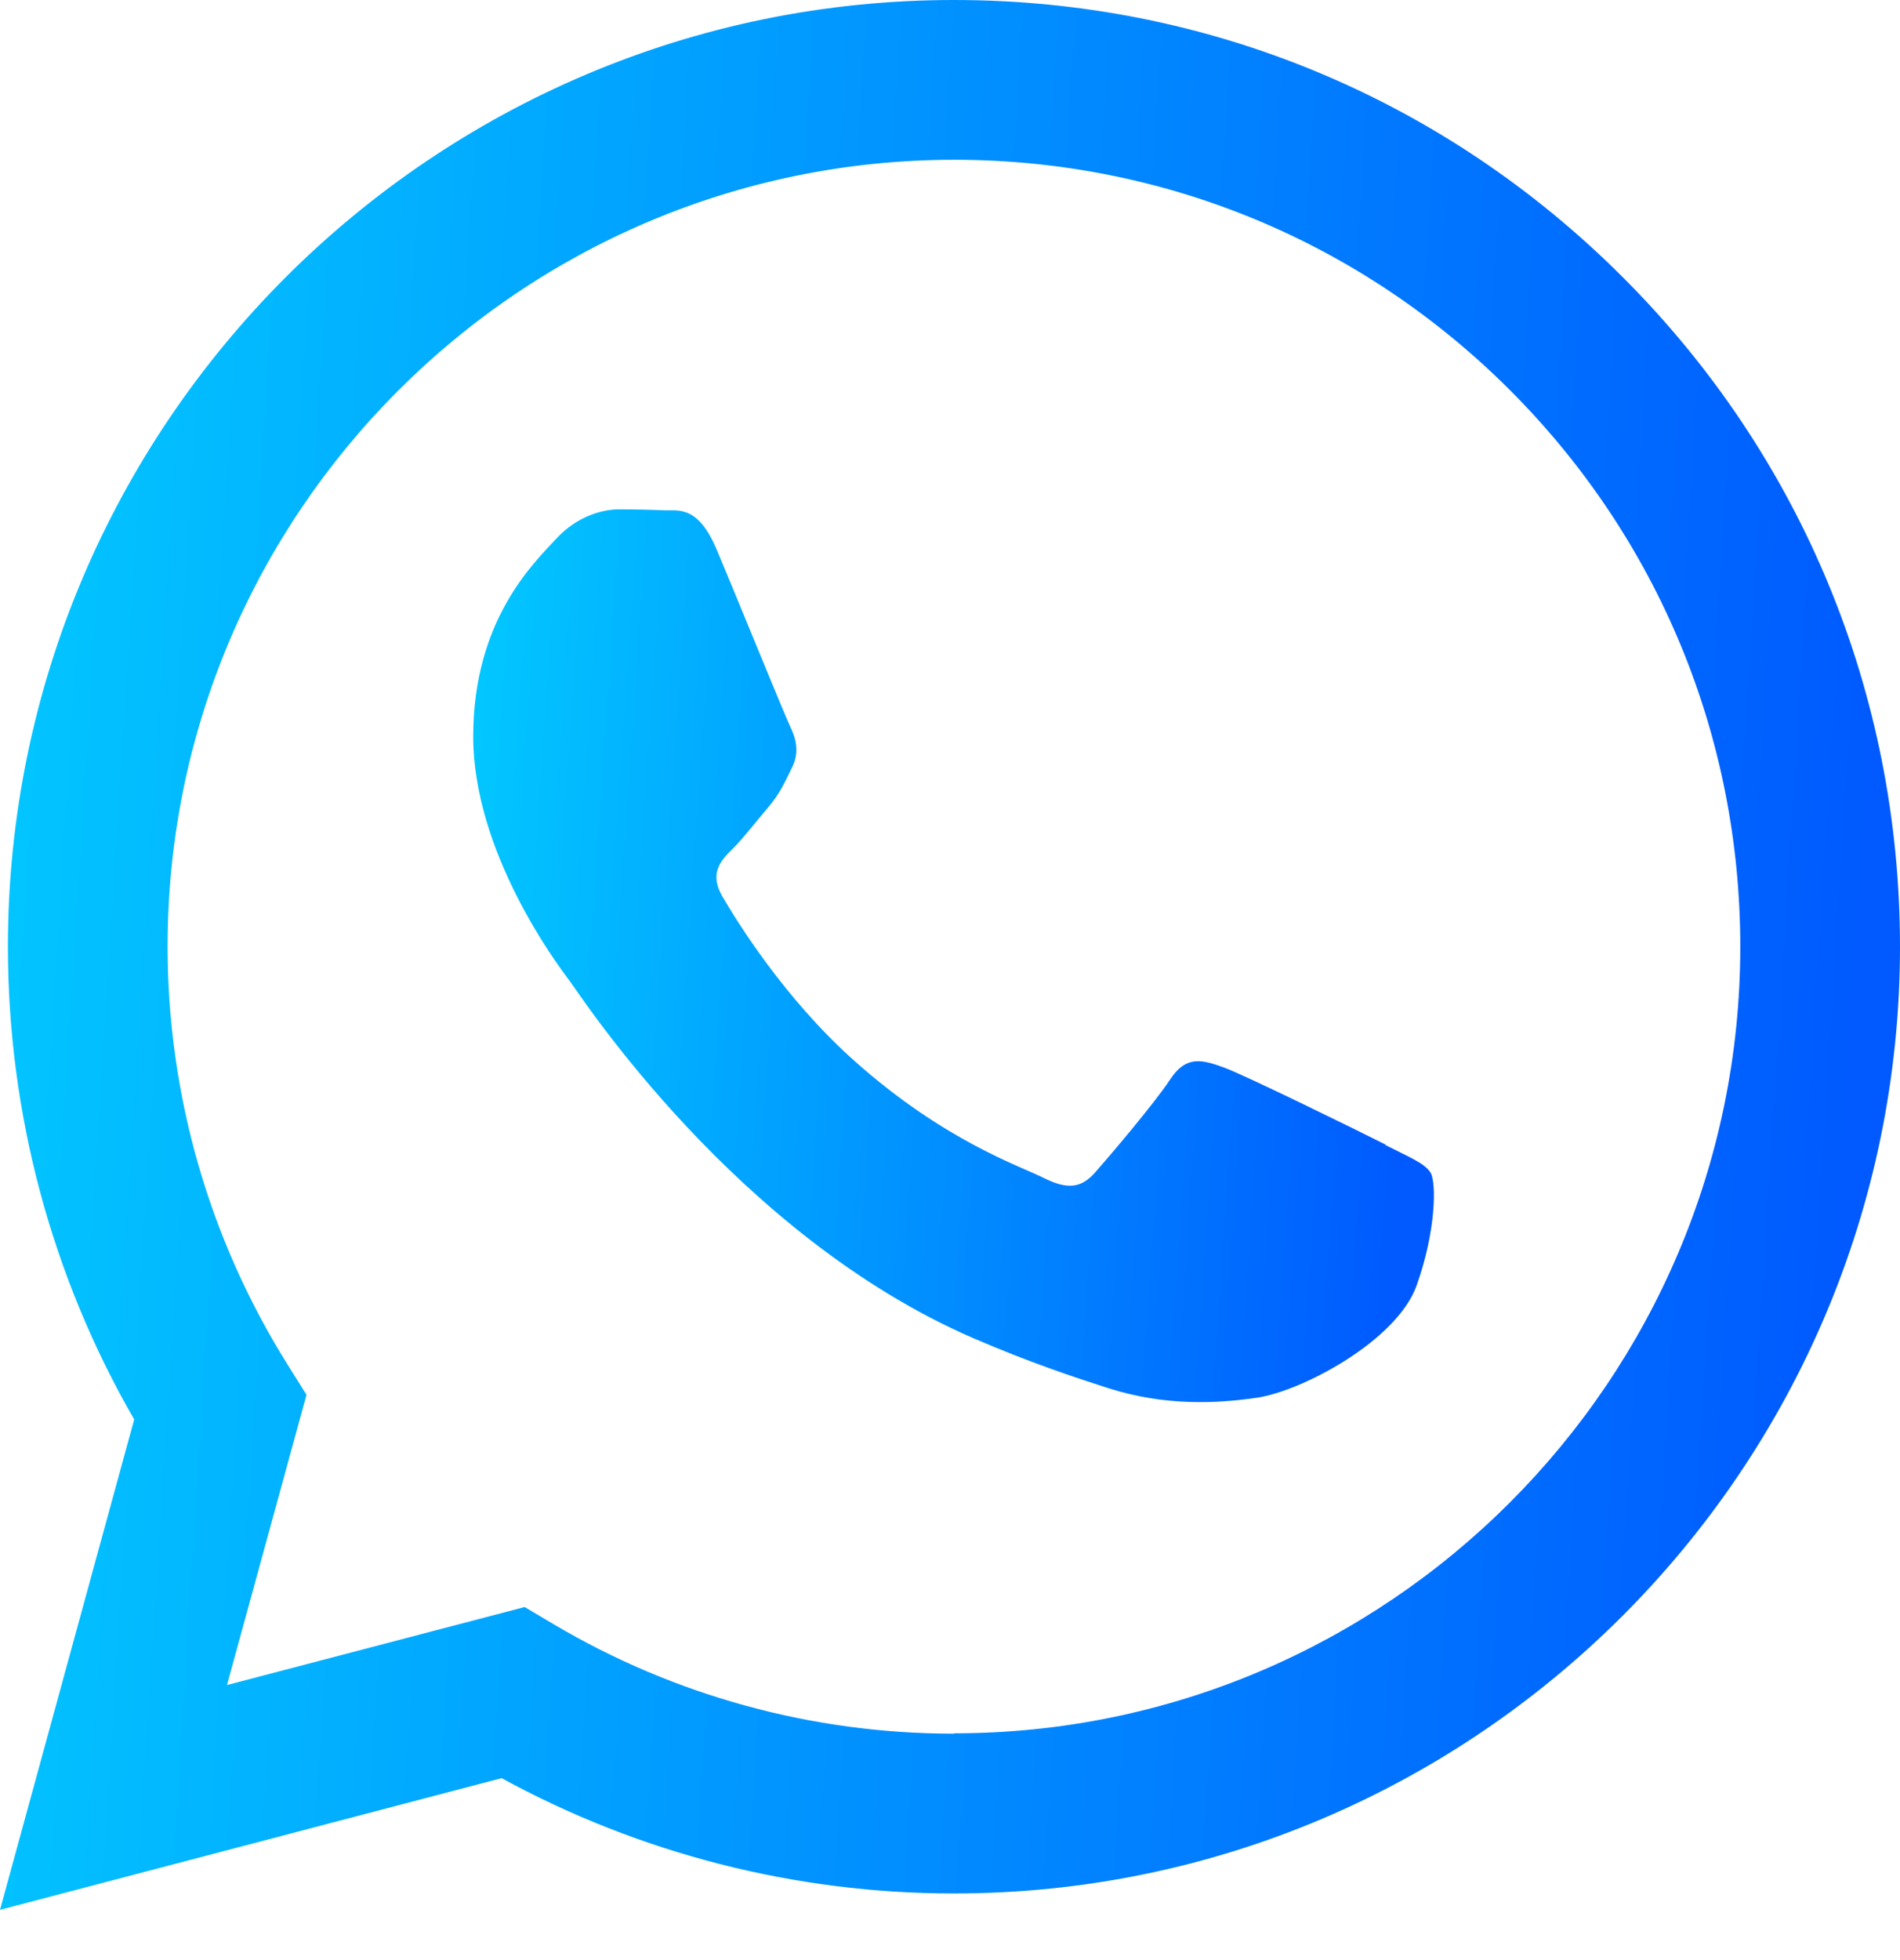
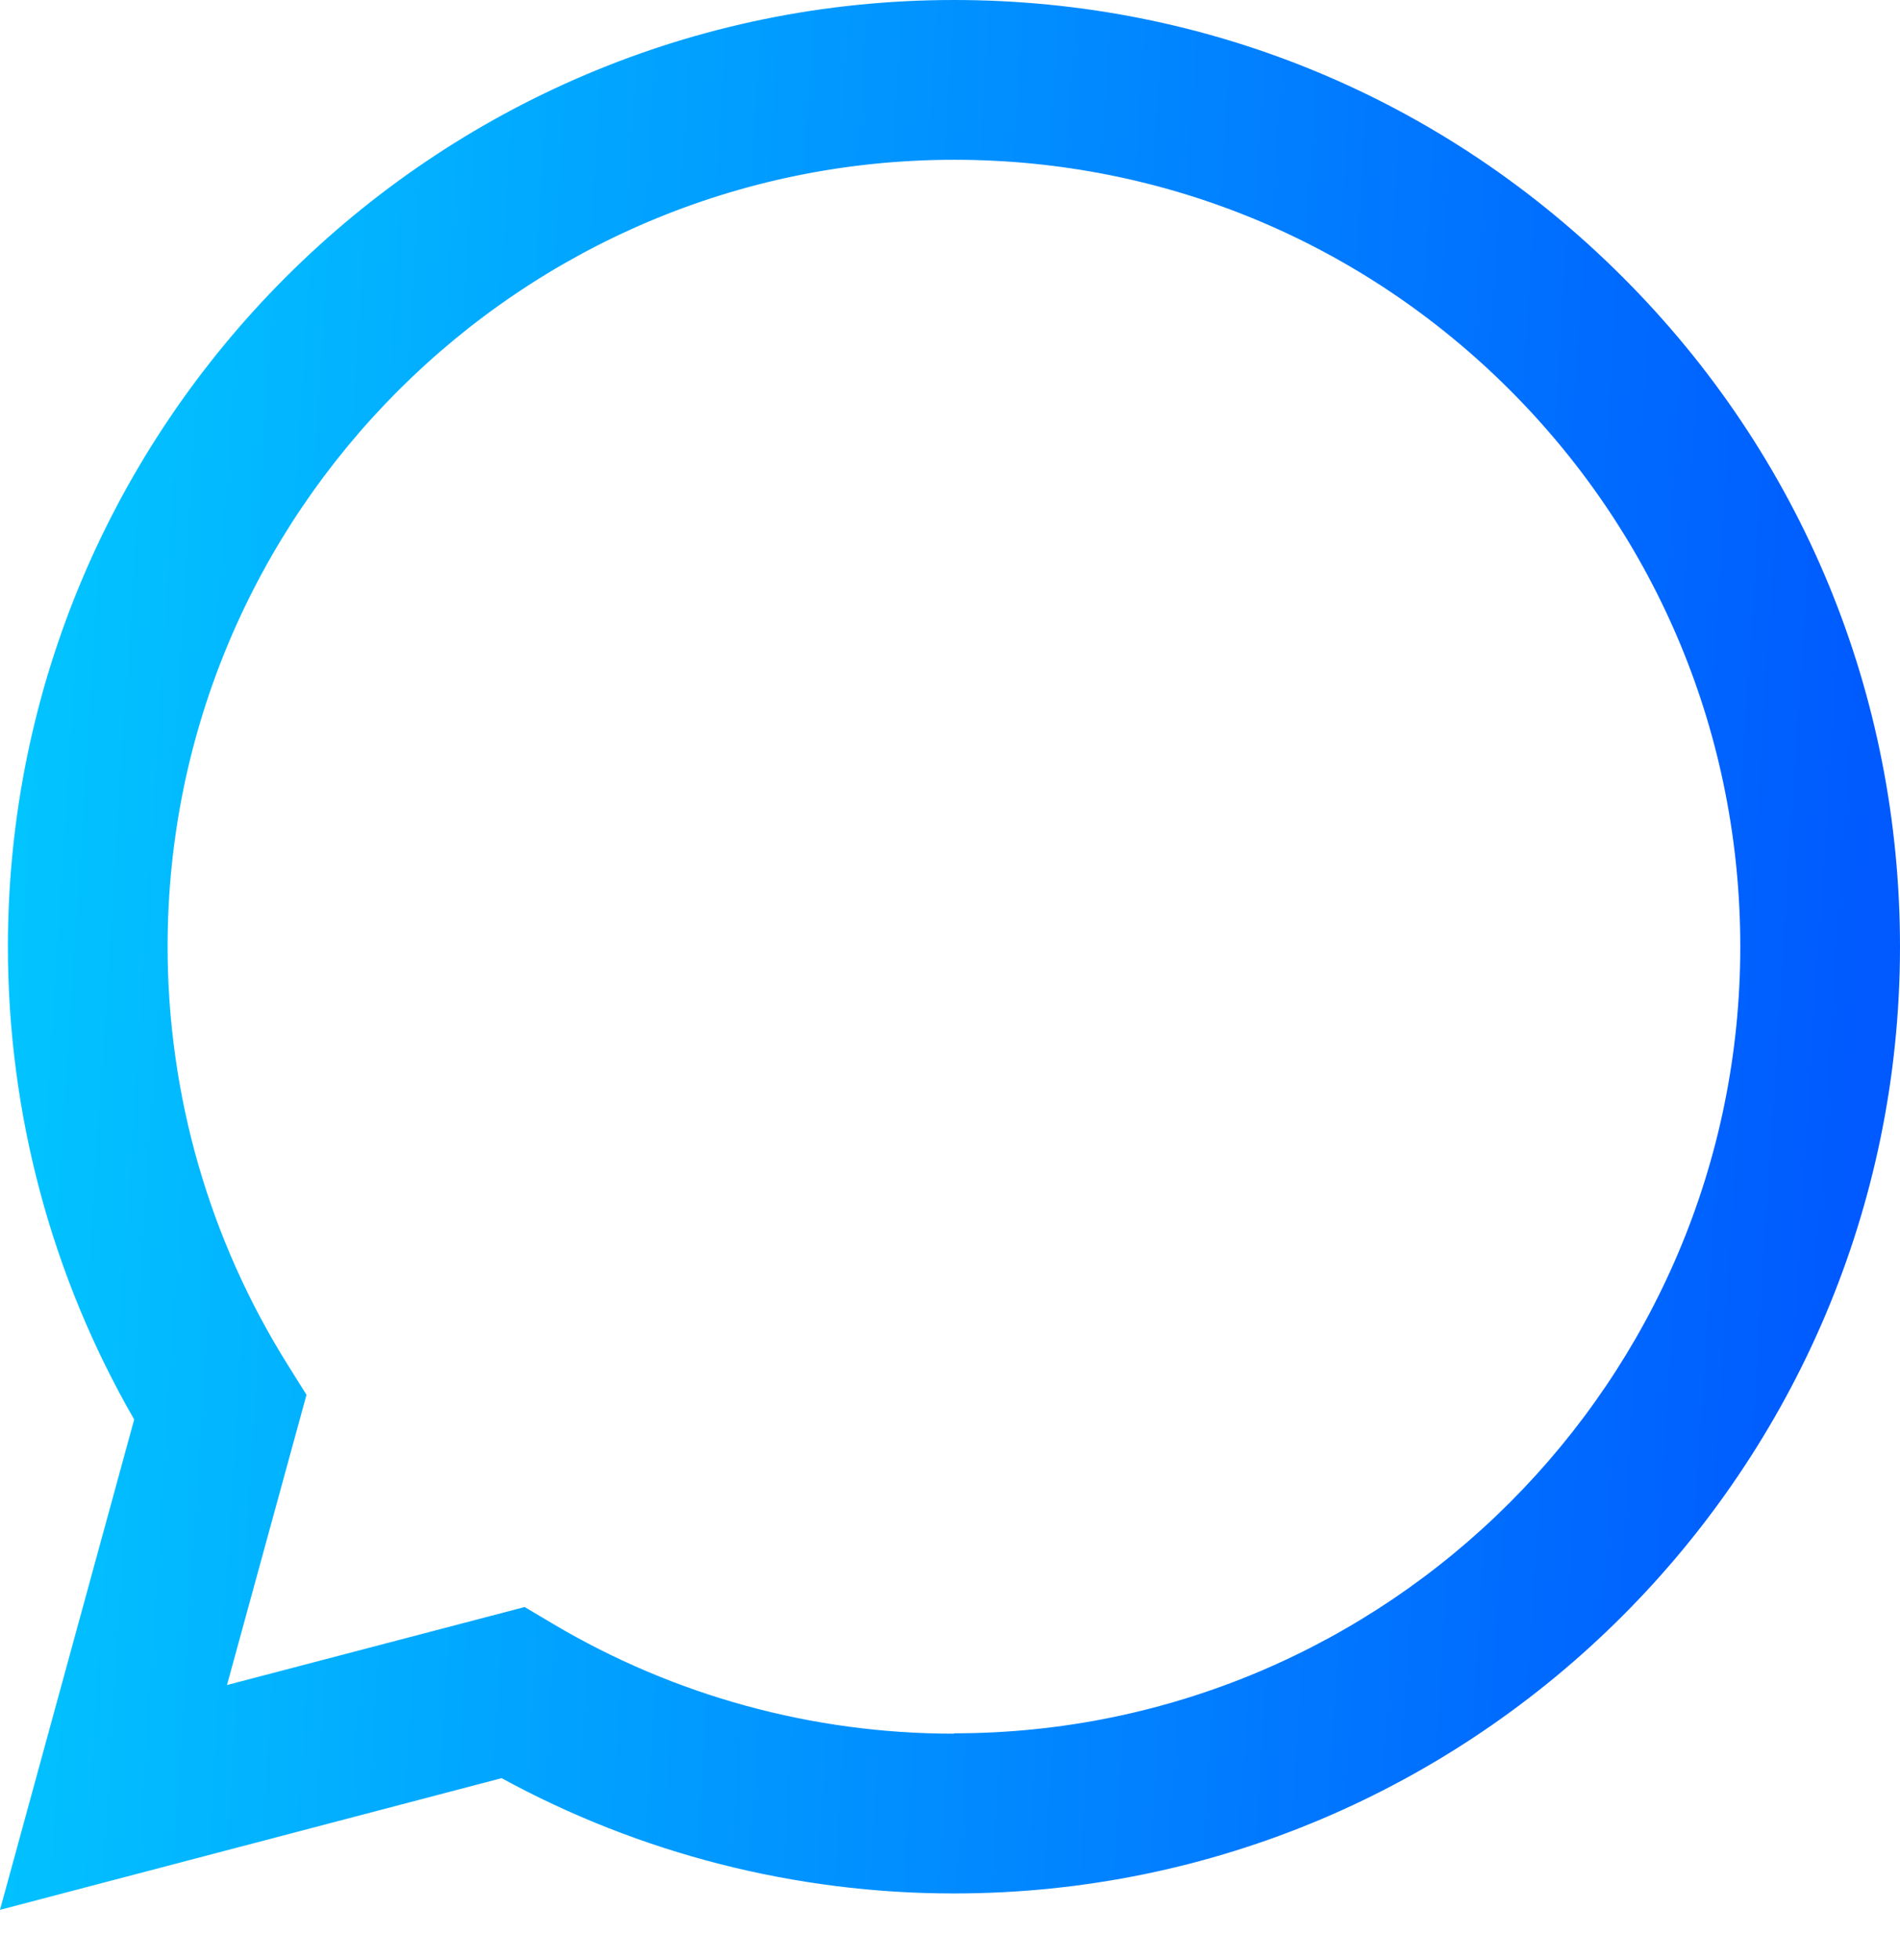
<svg xmlns="http://www.w3.org/2000/svg" width="32" height="33" viewBox="0 0 32 33" fill="none">
  <g clip-path="url(#clip0_0_1583)">
    <path d="M27.337 4.673C24.328 1.659 20.33 0 16.067 0C7.284 0 0.138 7.145 0.133 15.934C0.133 18.741 0.867 21.484 2.26 23.898L0 32.154L8.448 29.937C10.777 31.208 13.398 31.878 16.061 31.878H16.067C24.849 31.878 31.995 24.732 32 15.944C32 11.686 30.347 7.682 27.337 4.673ZM16.067 29.188H16.061C13.685 29.188 11.356 28.55 9.32 27.343L8.836 27.056L3.823 28.369L5.162 23.483L4.849 22.983C3.525 20.873 2.823 18.438 2.823 15.934C2.823 8.634 8.767 2.69 16.072 2.69C19.607 2.69 22.935 4.072 25.434 6.571C27.933 9.075 29.31 12.403 29.31 15.939C29.31 23.244 23.366 29.182 16.067 29.182V29.188Z" fill="url(#paint0_linear_0_1583)" />
-     <path d="M23.329 19.267C22.93 19.065 20.974 18.103 20.607 17.97C20.24 17.837 19.974 17.768 19.709 18.172C19.443 18.576 18.683 19.469 18.448 19.735C18.215 20.001 17.986 20.033 17.587 19.836C17.189 19.634 15.907 19.214 14.387 17.858C13.201 16.8 12.404 15.498 12.17 15.099C11.936 14.7 12.143 14.482 12.345 14.285C12.526 14.105 12.744 13.818 12.941 13.589C13.137 13.355 13.207 13.19 13.339 12.924C13.472 12.659 13.403 12.425 13.307 12.228C13.212 12.031 12.414 10.069 12.079 9.272C11.755 8.496 11.425 8.602 11.186 8.591C10.952 8.581 10.687 8.575 10.426 8.575C10.165 8.575 9.729 8.677 9.363 9.075C8.996 9.474 7.97 10.436 7.97 12.398C7.97 14.36 9.395 16.253 9.597 16.518C9.793 16.784 12.404 20.803 16.396 22.531C17.348 22.941 18.087 23.185 18.666 23.371C19.618 23.674 20.49 23.632 21.176 23.531C21.942 23.414 23.531 22.569 23.861 21.638C24.19 20.708 24.19 19.91 24.095 19.745C23.994 19.581 23.728 19.48 23.334 19.278L23.329 19.267Z" fill="url(#paint1_linear_0_1583)" />
  </g>
  <defs>
    <linearGradient id="paint0_linear_0_1583" x1="-11.386" y1="-74.029" x2="36.885" y2="-70.96" gradientUnits="userSpaceOnUse">
      <stop stop-color="#03FFFF" />
      <stop offset="1" stop-color="#005AFF" />
    </linearGradient>
    <linearGradient id="paint1_linear_0_1583" x1="2.213" y1="-26.029" x2="26.603" y2="-24.352" gradientUnits="userSpaceOnUse">
      <stop stop-color="#03FFFF" />
      <stop offset="1" stop-color="#005AFF" />
    </linearGradient>
    <clipPath id="clip0_0_1583">
      <rect width="32" height="32.154" fill="white" />
    </clipPath>
  </defs>
</svg>